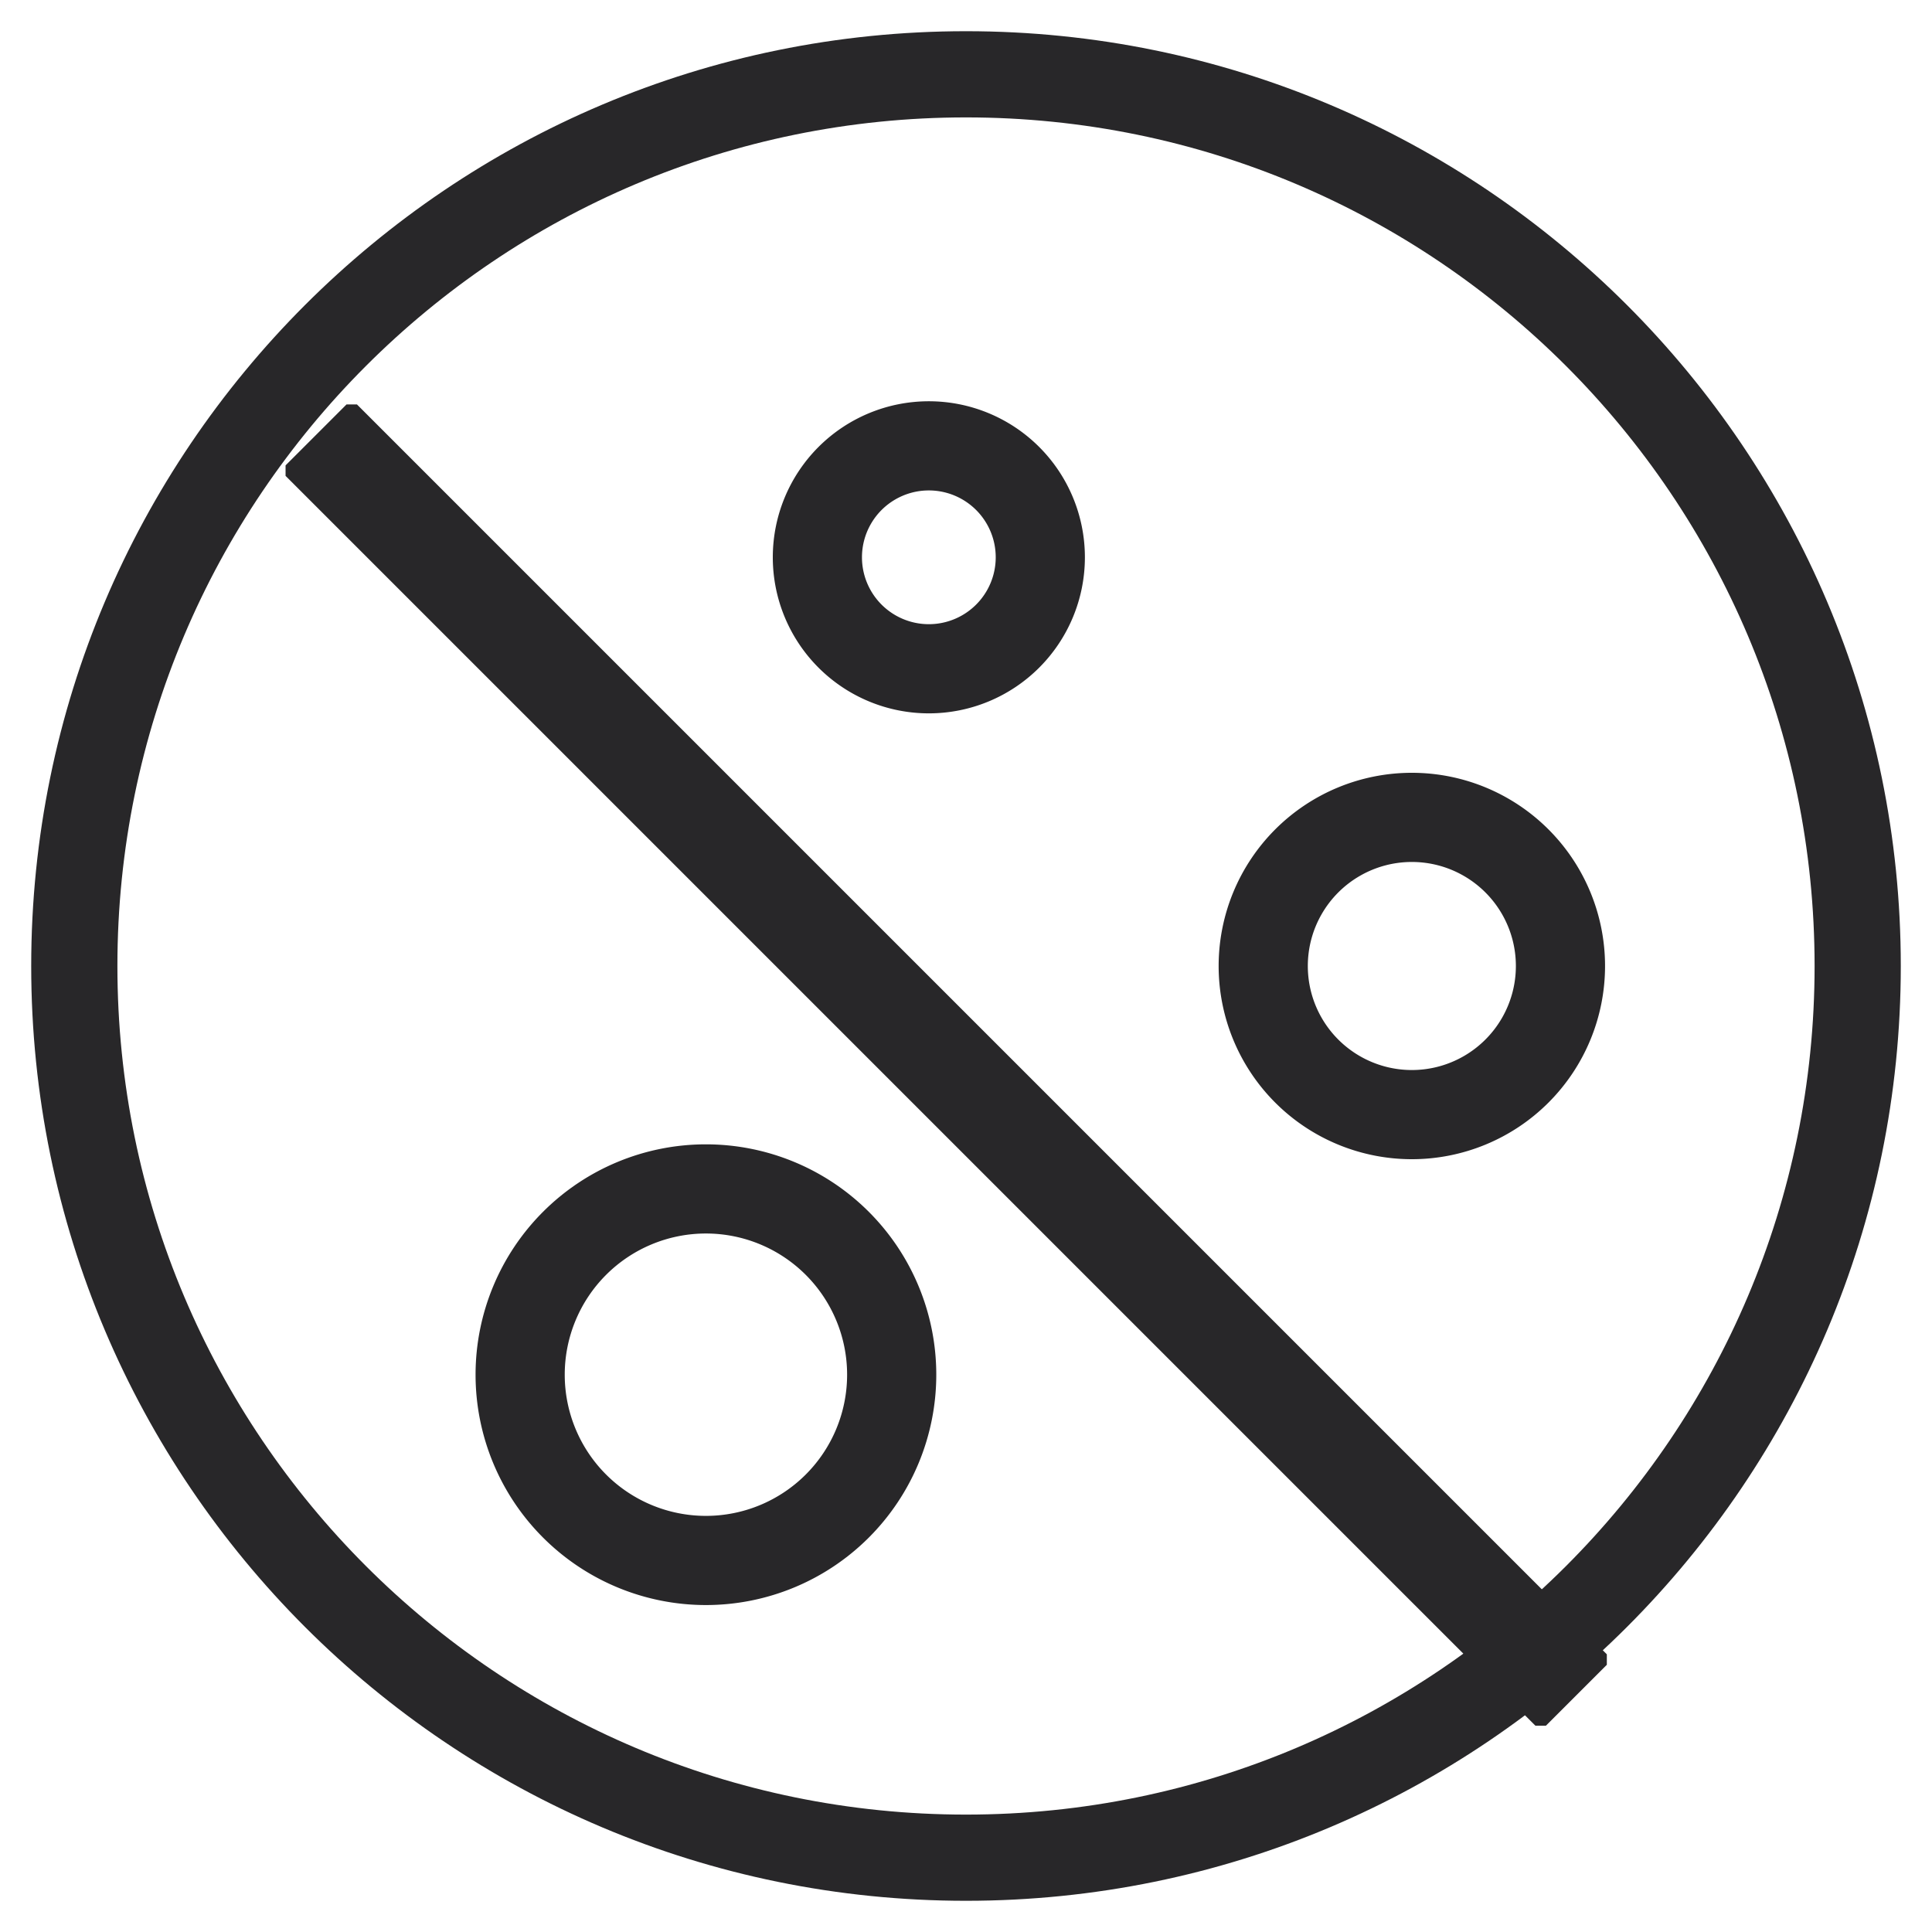
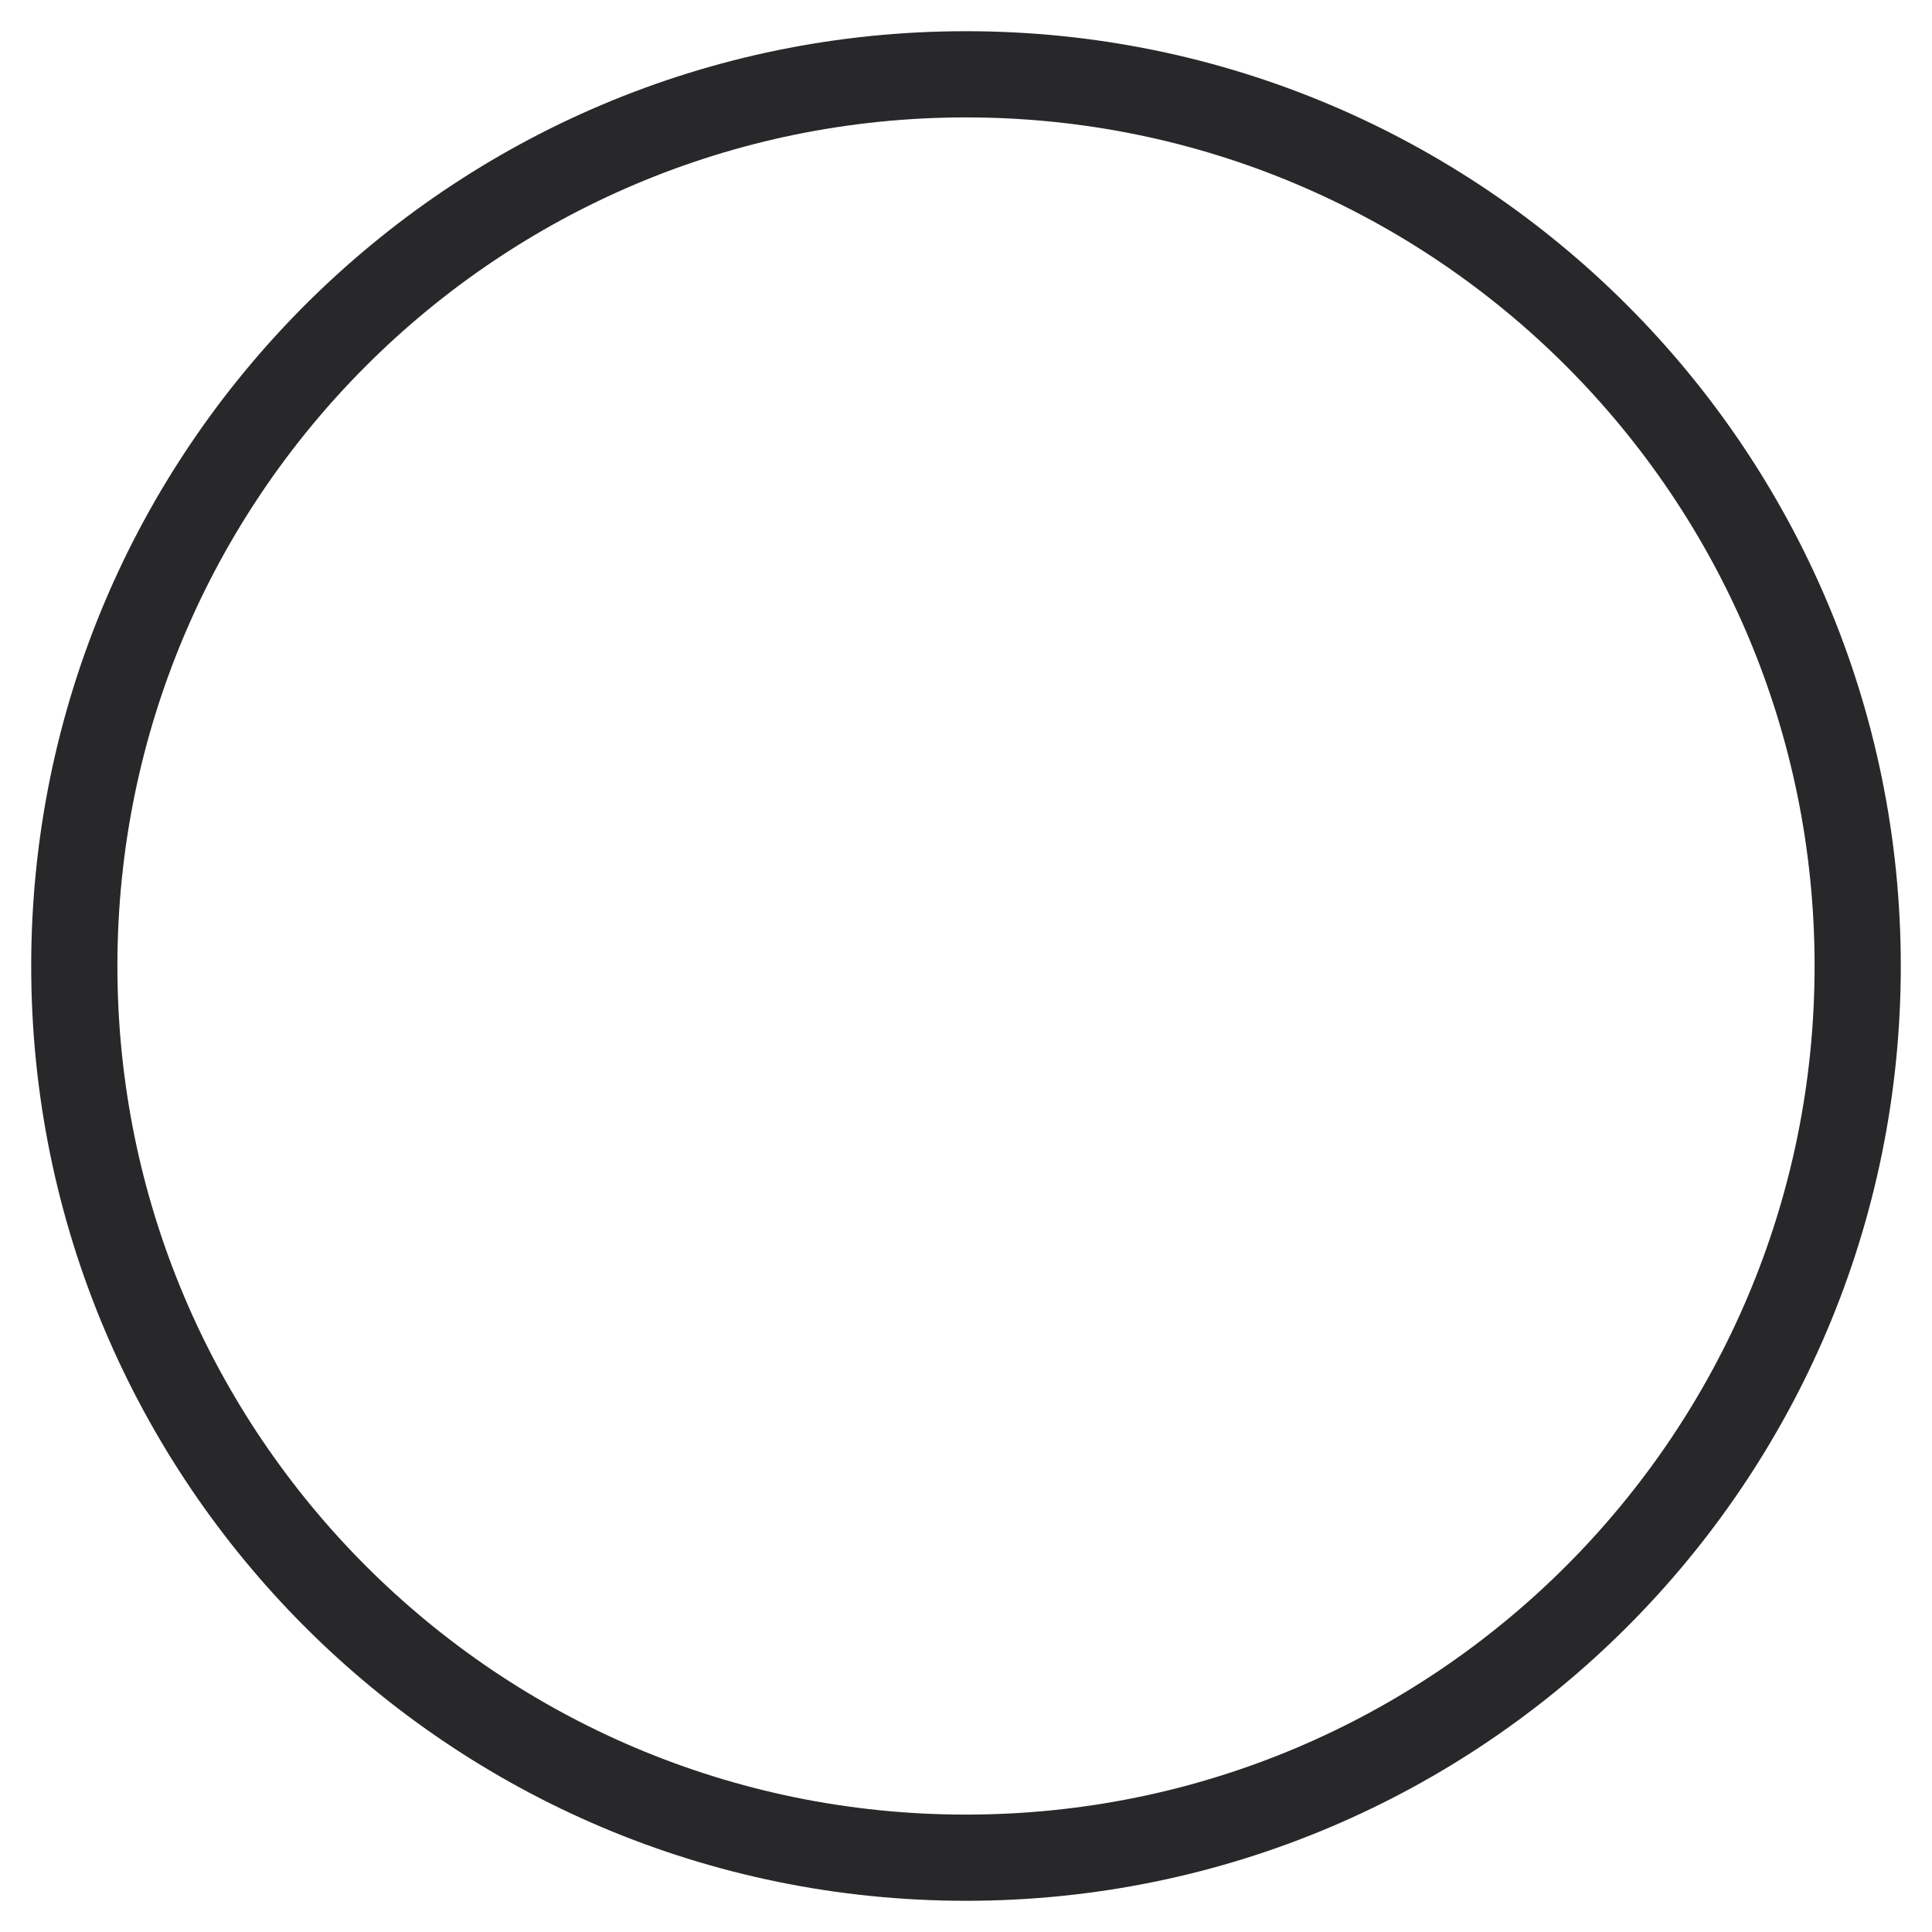
<svg xmlns="http://www.w3.org/2000/svg" width="26" height="26" viewBox="0 0 26 26">
  <g fill="#282729" fill-rule="nonzero">
    <path d="M13 25.58C6.053 25.58.42 19.947.42 13S6.053.42 13 .42 25.58 6.053 25.58 13 19.947 25.58 13 25.58zm0-1.16c6.307 0 11.42-5.113 11.42-11.42 0-6.307-5.113-11.42-11.42-11.42C6.693 1.58 1.58 6.693 1.58 13c0 6.307 5.113 11.42 11.42 11.42z" />
-     <path d="M3.843 6.263l.82-.82h.141l16.82 16.82v.141l-.82.82h-.141L3.843 6.404v-.141zM9.5 21.6a3.1 3.1 0 1 1 0-6.2 3.1 3.1 0 0 1 0 6.2zm0-1.2a1.9 1.9 0 1 0 0-3.8 1.9 1.9 0 0 0 0 3.8zM12.5 9.6a2.1 2.1 0 1 1 0-4.2 2.1 2.1 0 0 1 0 4.2zm0-1.2a.9.9 0 1 0 0-1.8.9.9 0 0 0 0 1.8zM19 15.6a2.6 2.6 0 1 1 0-5.2 2.6 2.6 0 0 1 0 5.2zm0-1.2a1.4 1.4 0 1 0 0-2.8 1.4 1.4 0 0 0 0 2.8z" />
  </g>
</svg>